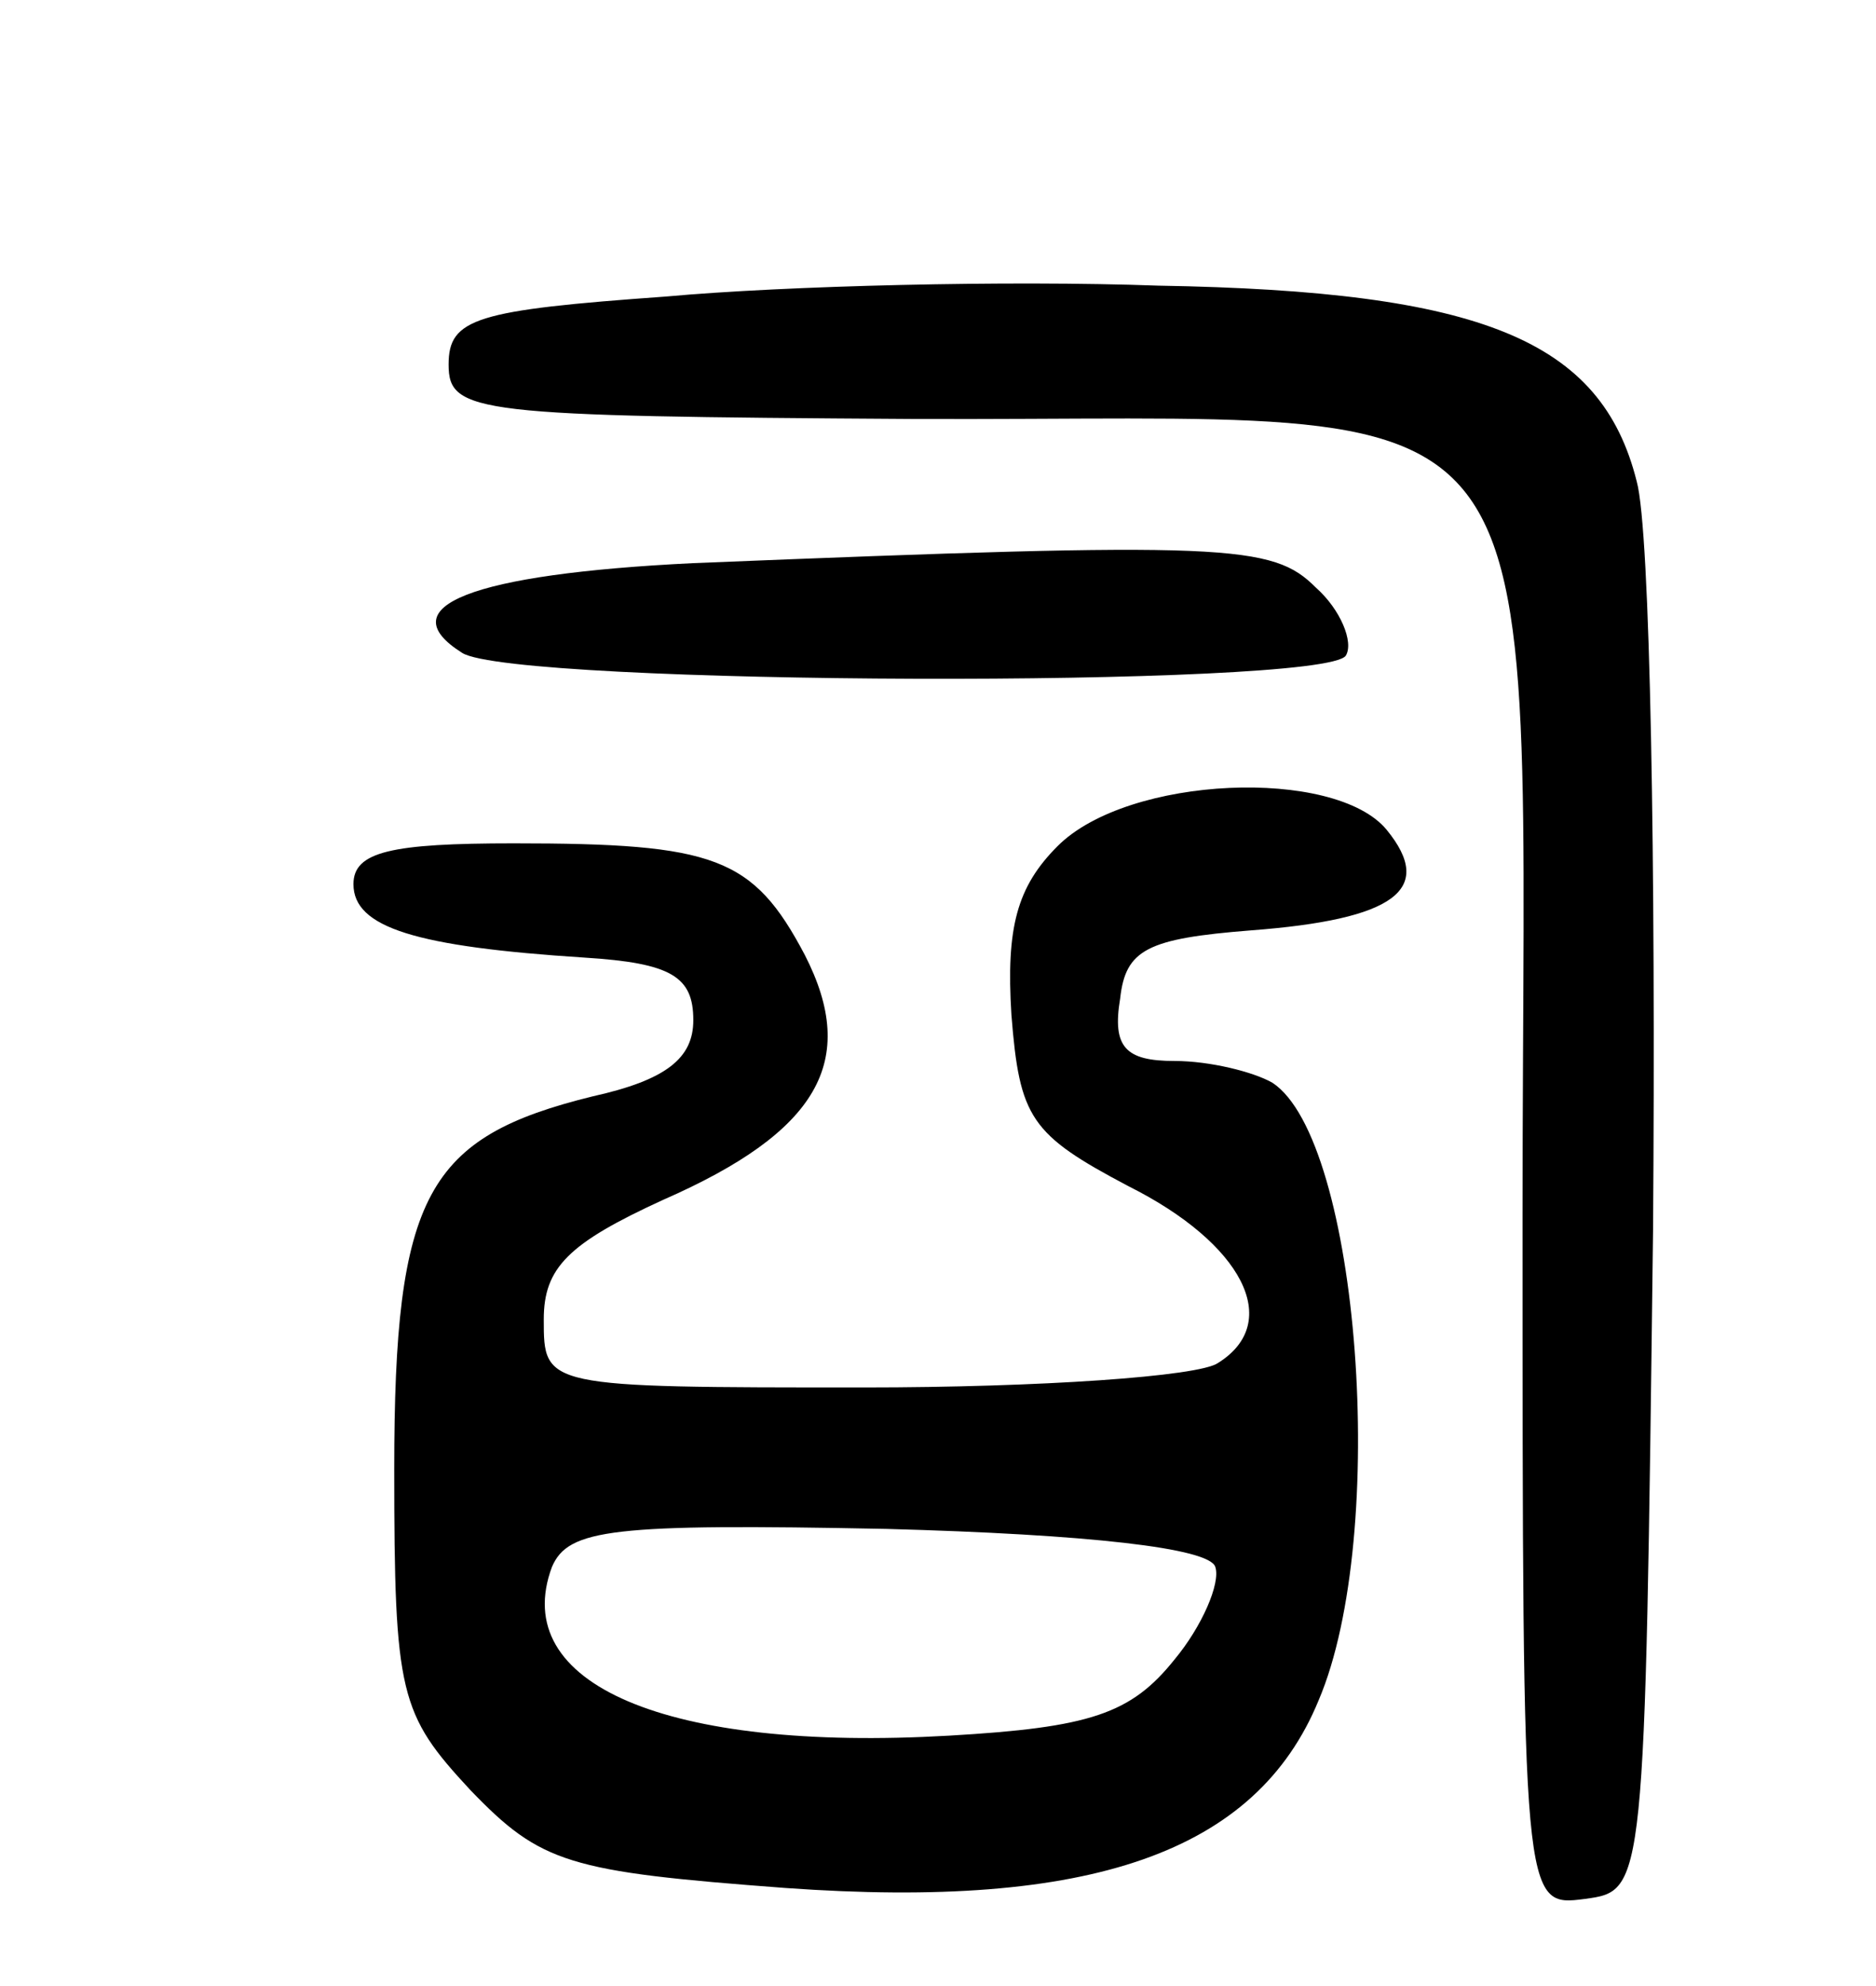
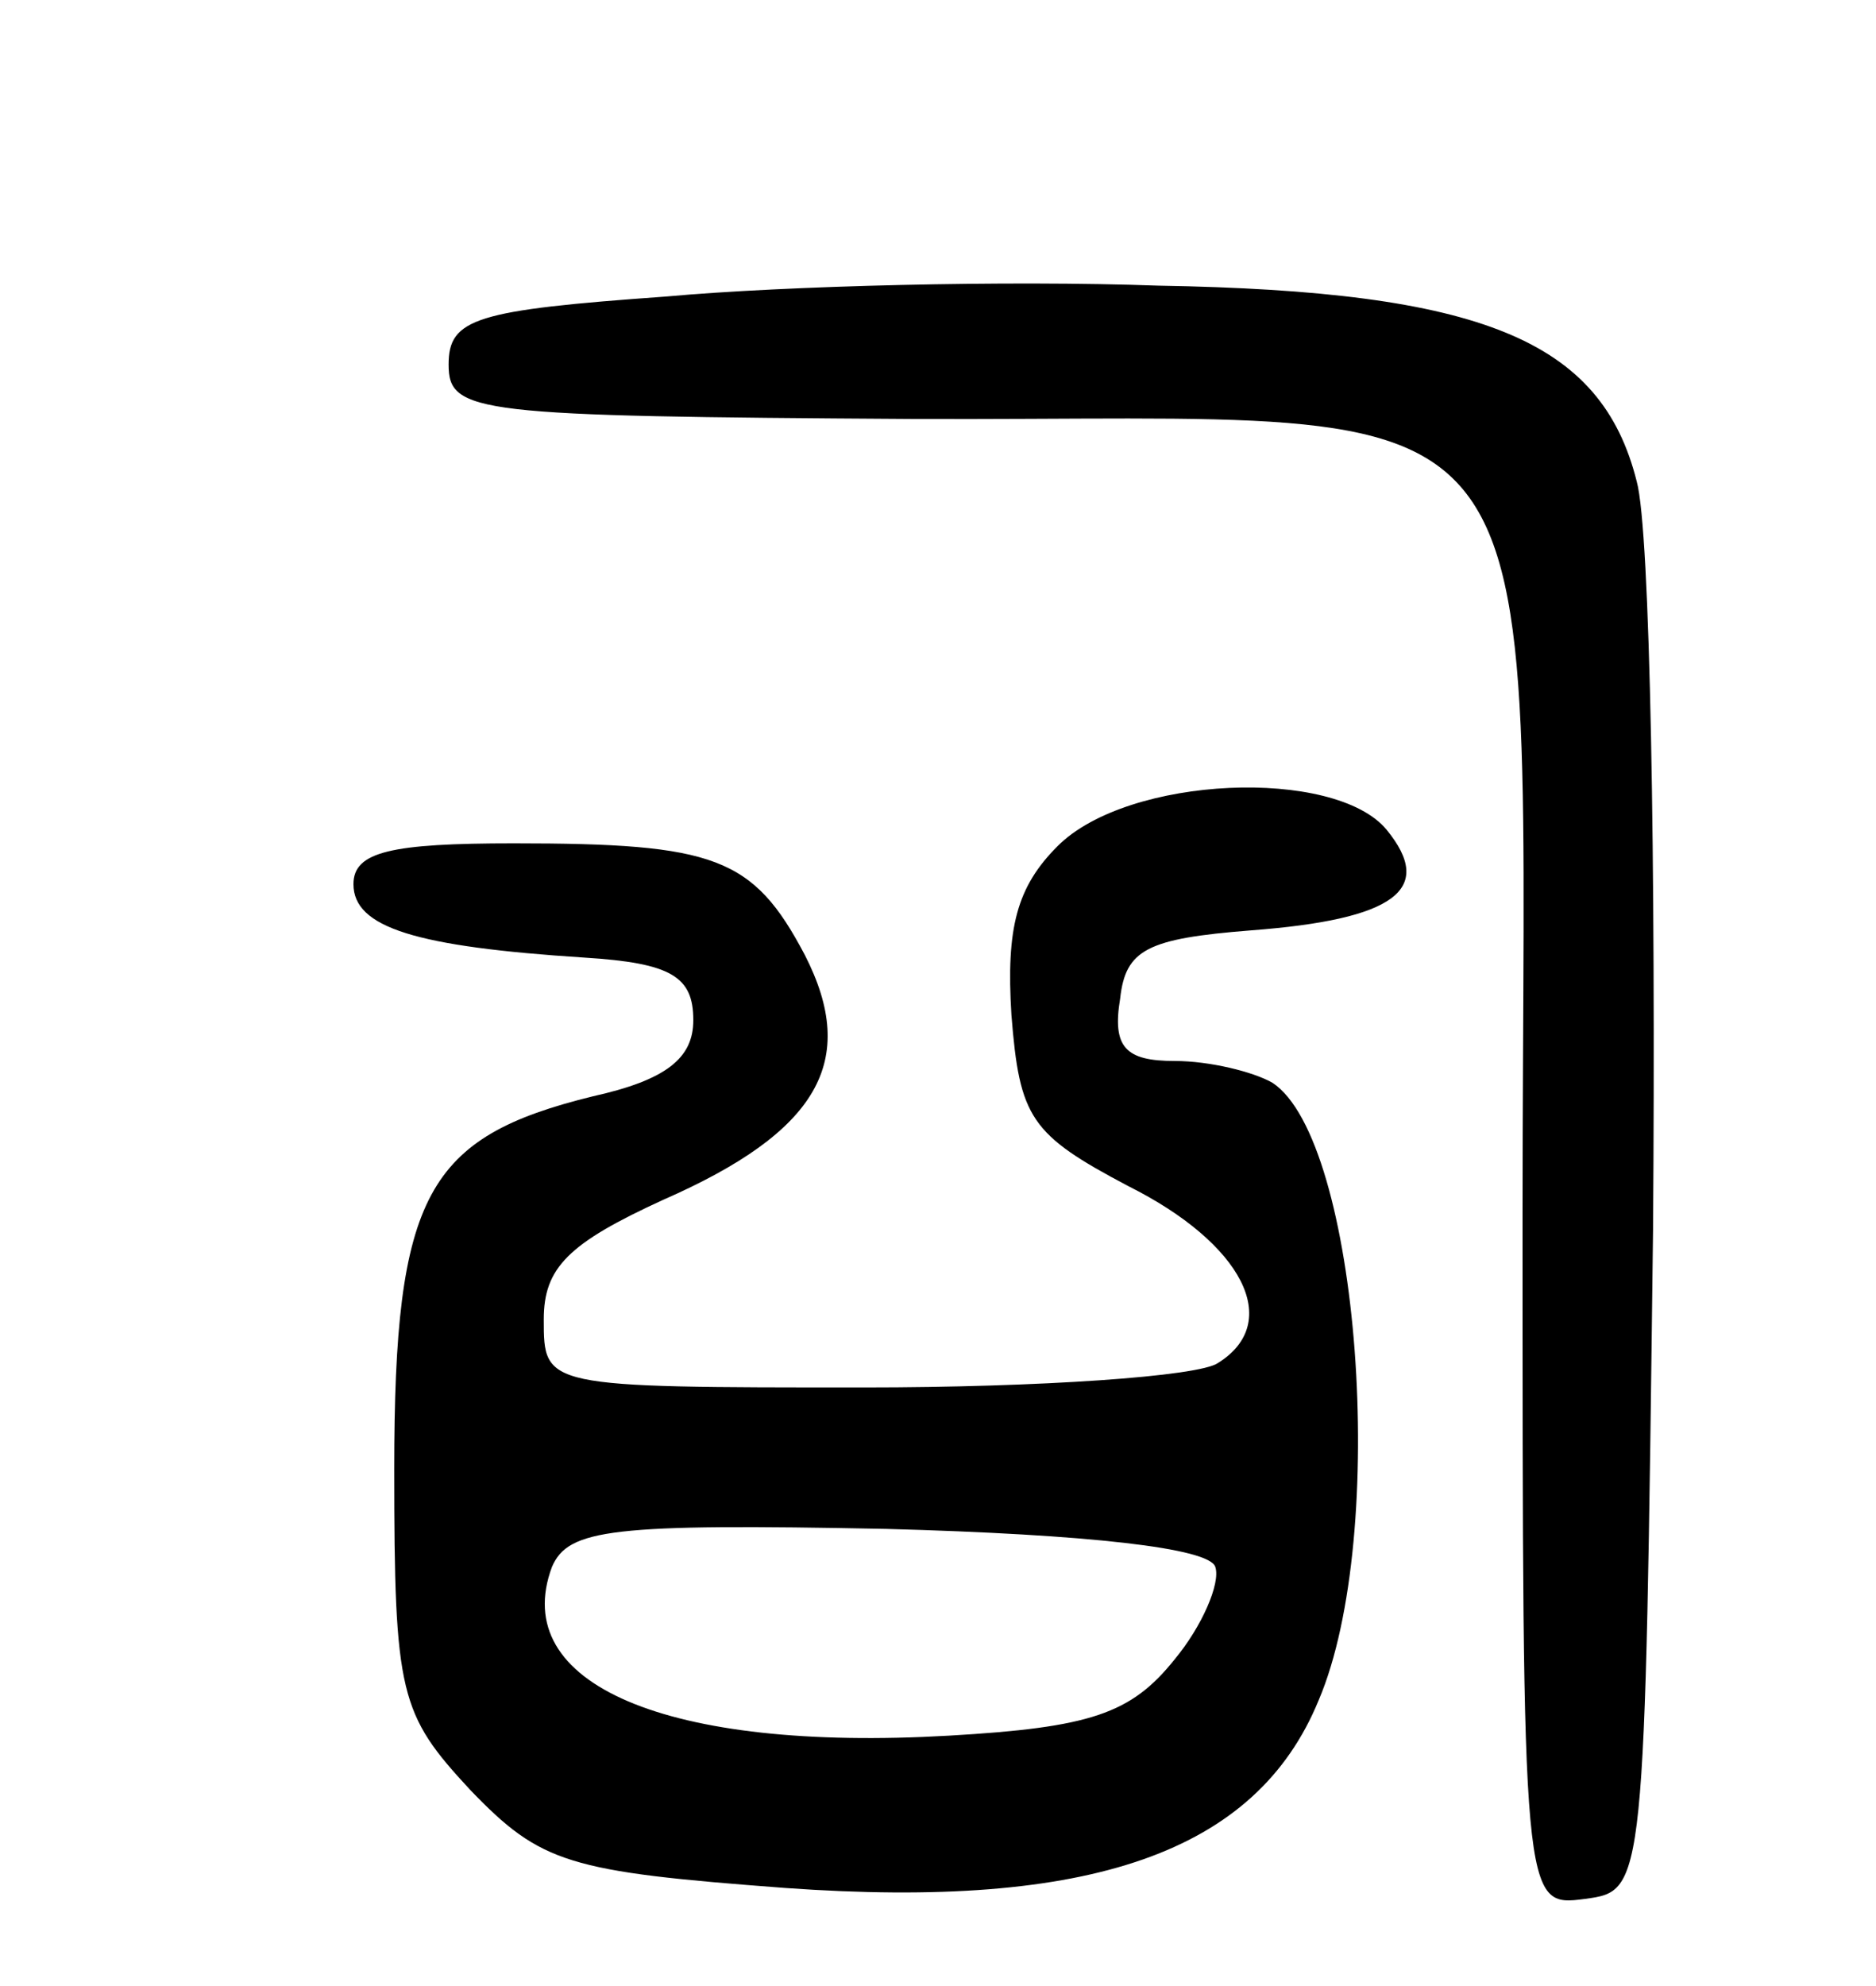
<svg xmlns="http://www.w3.org/2000/svg" version="1.0" width="69" height="73" viewBox="0 0 69 73">
  <g transform="translate(0,73) scale(0.1,-0.1)">
    <path d="M245 621 c-70 -5 -80 -8 -80 -25 0 -18 10 -19 170 -20 245 -1 225 25 225 -292 0 -255 0 -255 23 -252 22 3 22 3 25 246 1 134 -1 257 -6 275 -13 52 -57 70 -176 72 -55 2 -137 0 -181 -4z" />
-     <path d="M255 523 c-82 -4 -112 -16 -85 -33 19 -12 317 -13 325 -1 3 5 -2 17 -11 25 -16 16 -32 17 -229 9z" />
    <path d="M389 419 c-15 -15 -19 -30 -17 -62 3 -38 7 -44 43 -63 42 -21 57 -50 33 -65 -7 -5 -66 -9 -130 -9 -118 0 -118 0 -118 25 0 19 9 28 44 44 57 25 72 51 52 90 -19 36 -33 41 -107 41 -45 0 -59 -3 -59 -15 0 -16 23 -23 85 -27 32 -2 40 -7 40 -23 0 -14 -10 -22 -37 -28 -61 -15 -73 -36 -73 -137 0 -83 2 -90 28 -118 26 -27 36 -30 116 -36 112 -8 173 13 196 69 26 61 15 206 -17 227 -7 4 -23 8 -36 8 -18 0 -23 5 -20 23 2 18 10 22 48 25 53 4 68 15 50 37 -19 23 -95 20 -121 -6z m58 -265 c2 -6 -5 -22 -15 -34 -16 -20 -31 -25 -83 -28 -104 -6 -162 19 -146 62 6 14 22 16 123 14 74 -2 119 -7 121 -14z" />
  </g>
</svg>